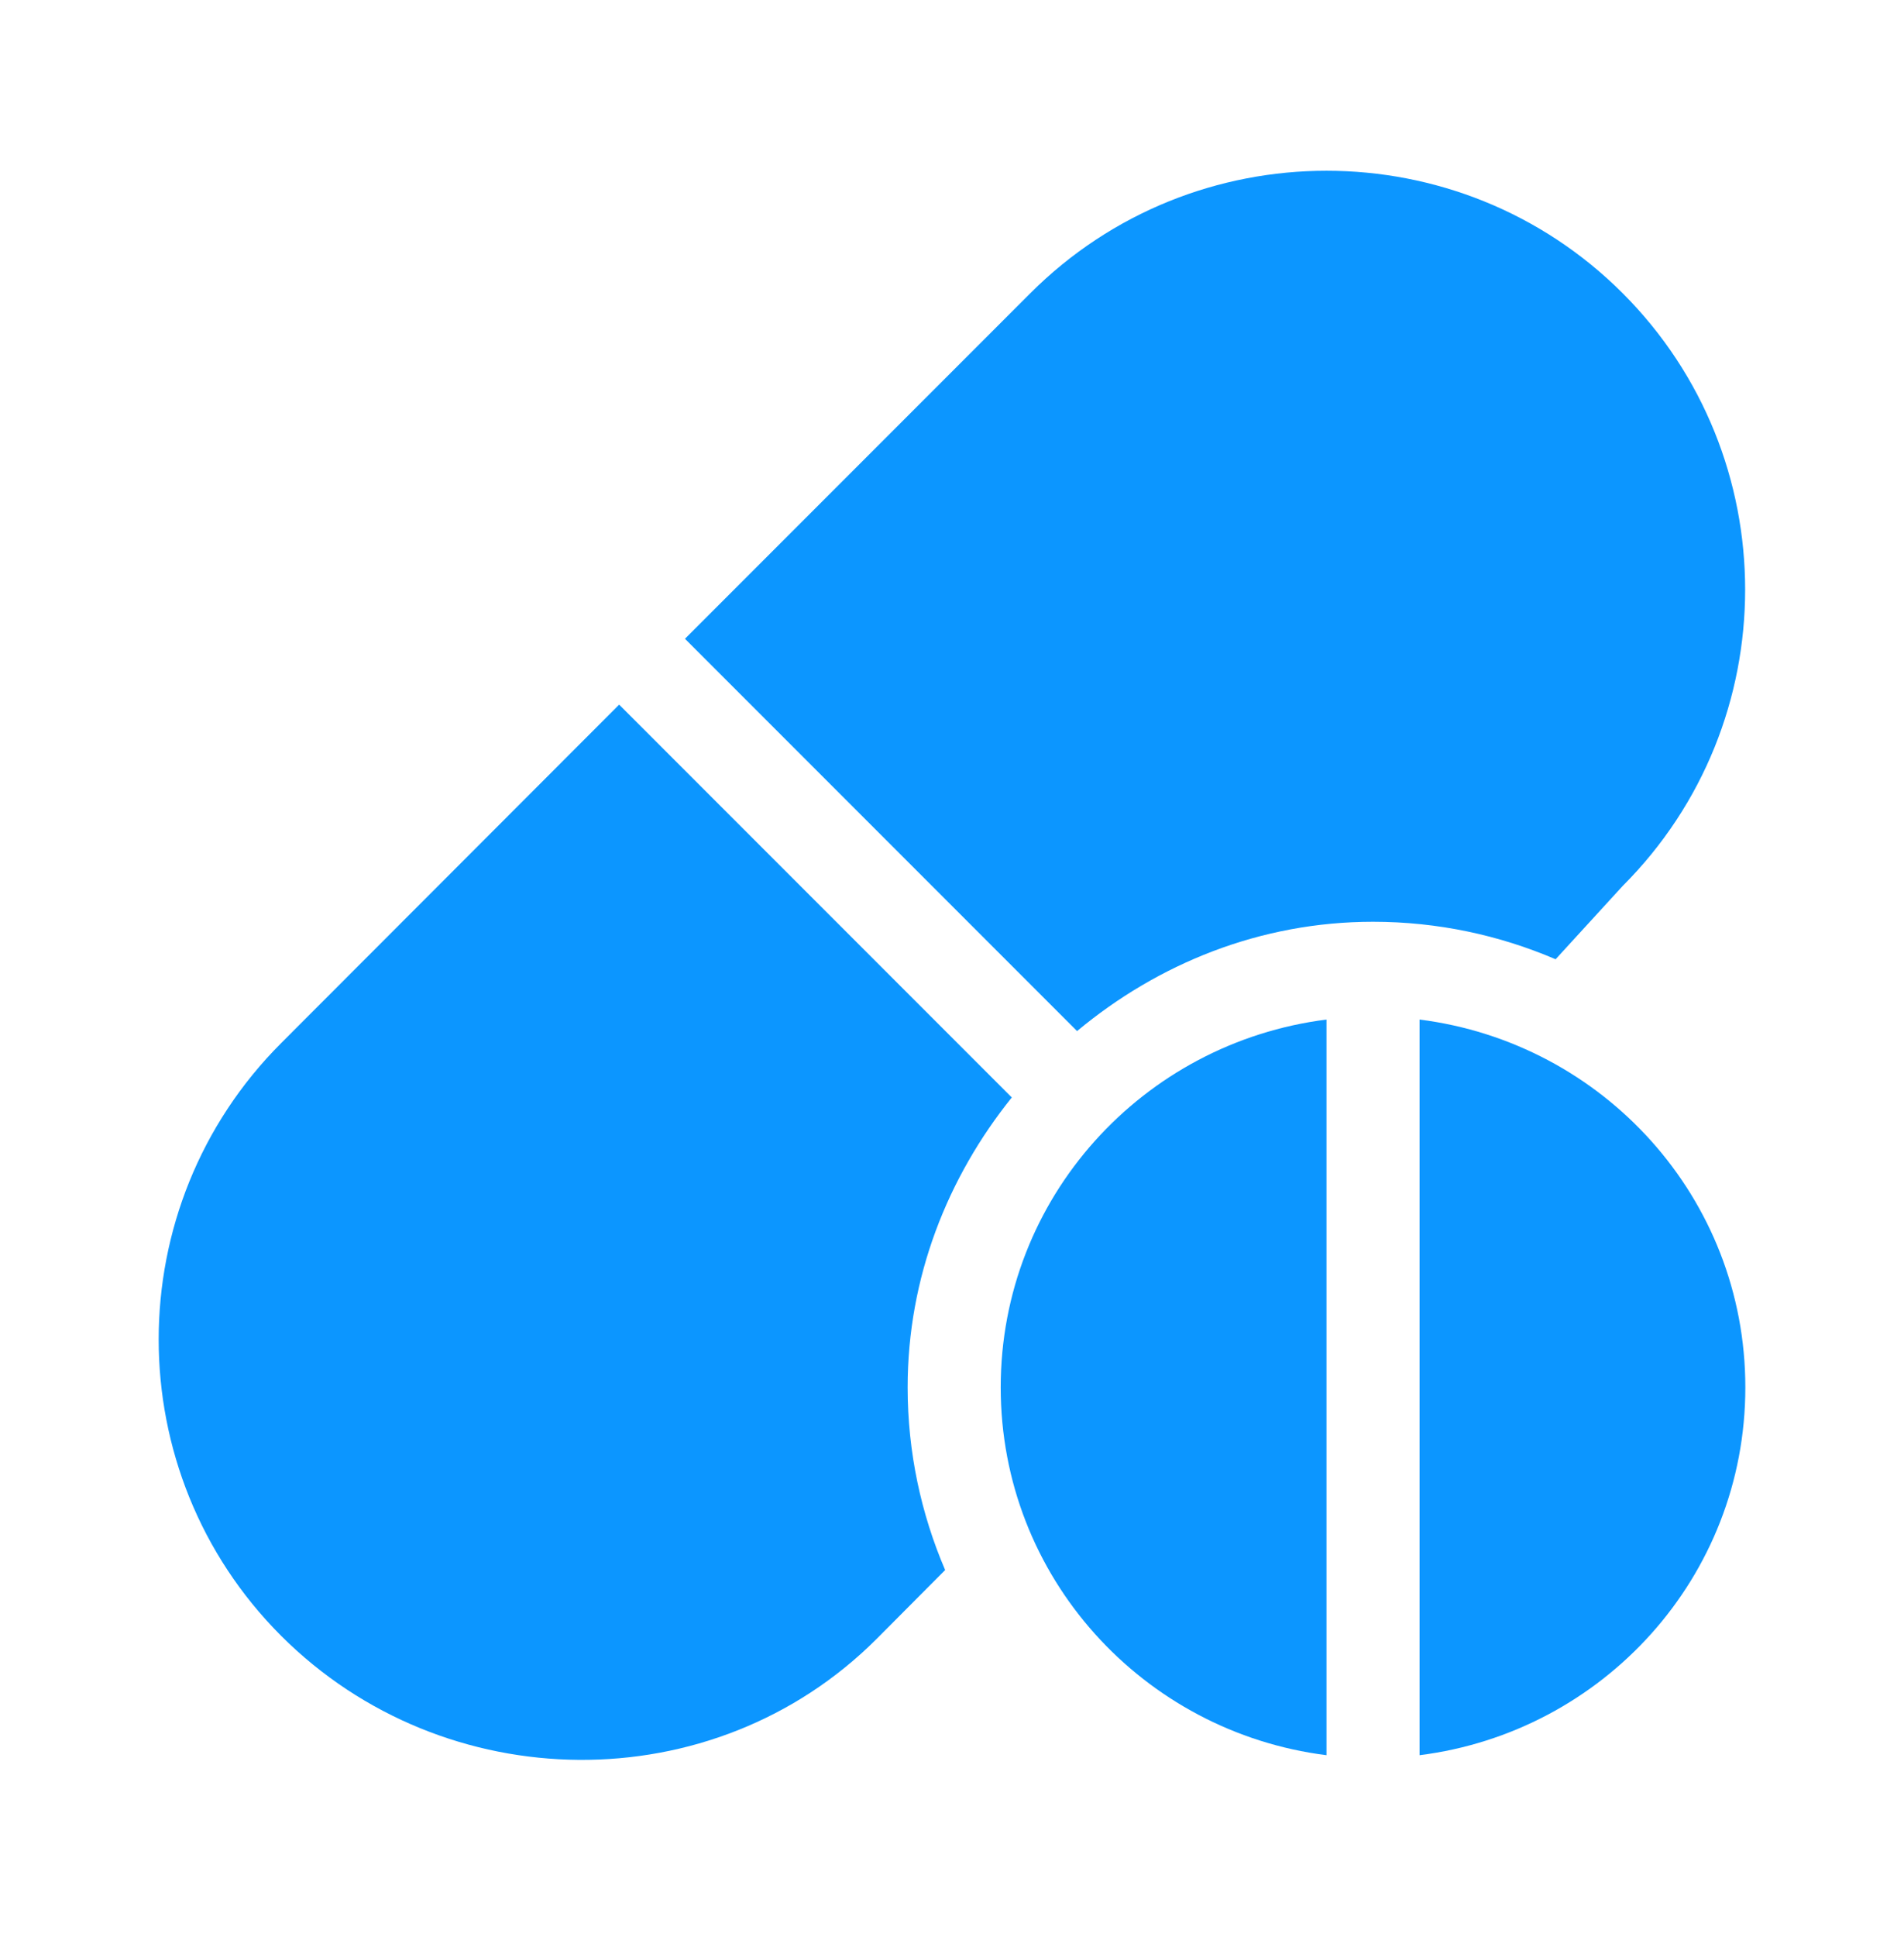
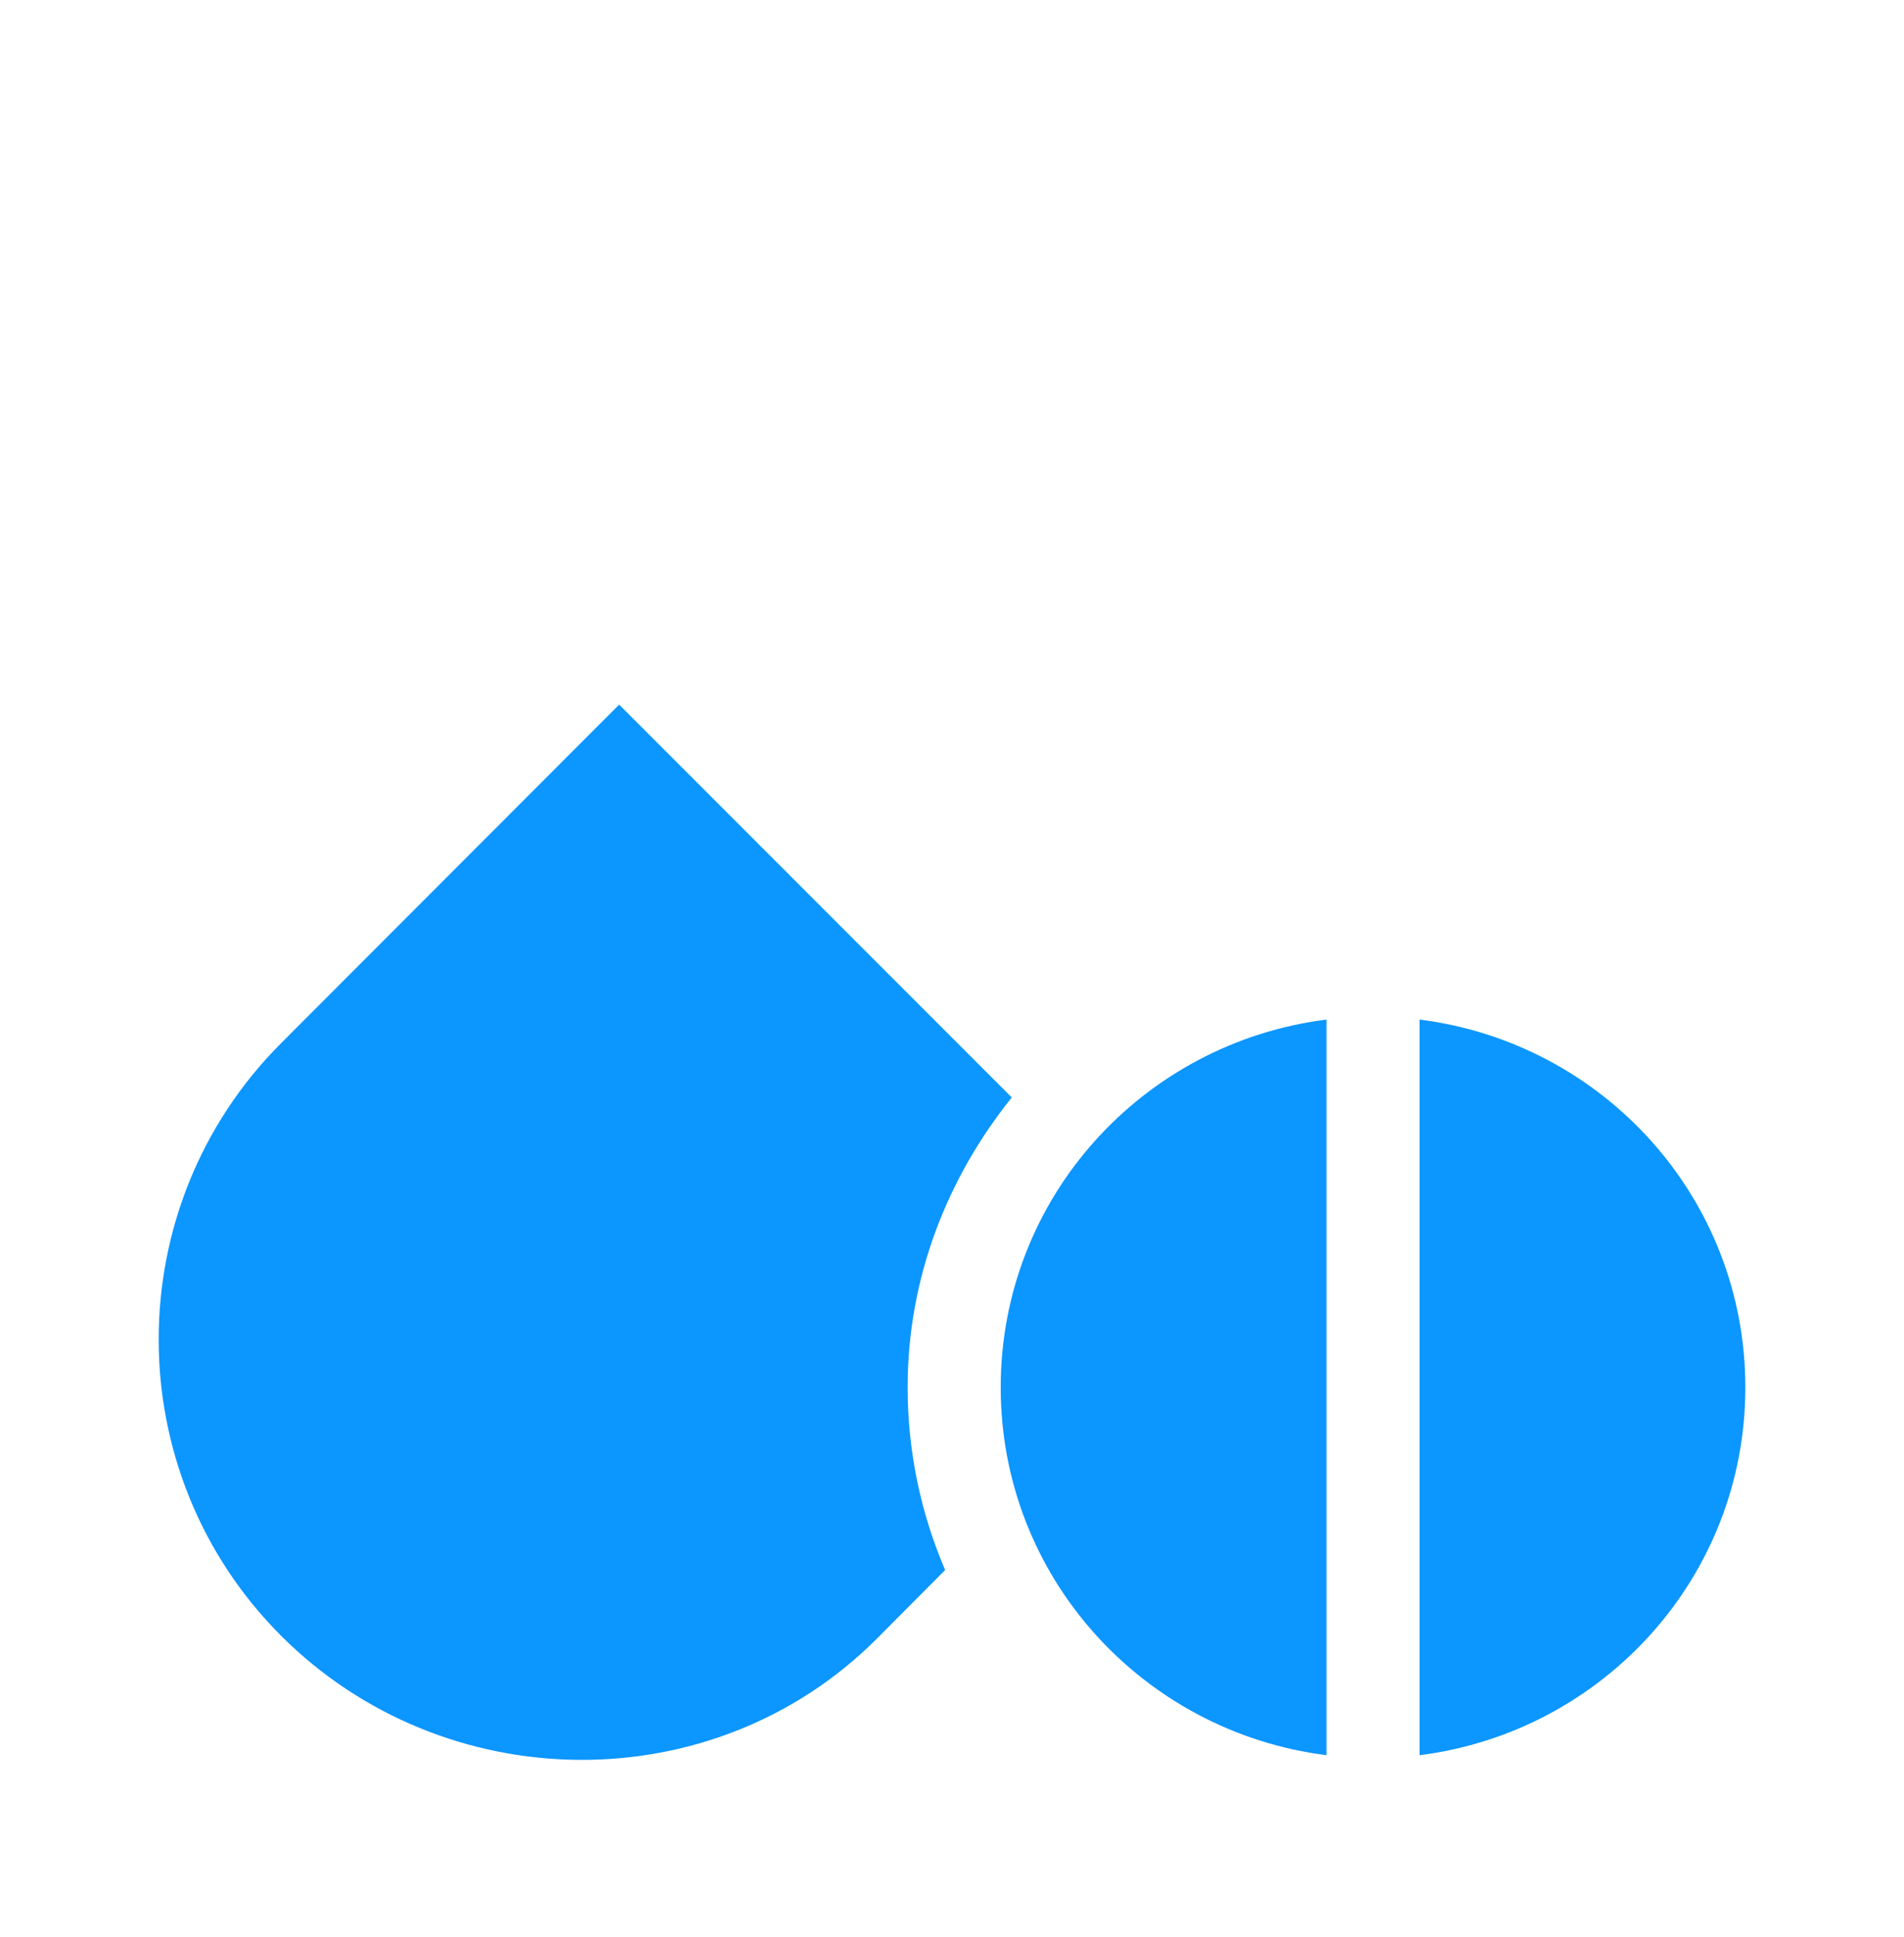
<svg xmlns="http://www.w3.org/2000/svg" width="60" height="61" viewBox="0 0 60 61" fill="none">
-   <path d="M51.135 9.236C45.987 4.092 37.615 4.092 32.468 9.236L21.585 20.119L33.941 32.475C36.483 30.358 39.708 29.032 43.268 29.032C45.31 29.032 47.253 29.456 49.021 30.213L51.135 27.904C56.28 22.758 56.28 14.384 51.135 9.236Z" fill="#0C96FF" />
  <path d="M31.884 34.566L19.511 22.193L8.859 32.855C3.714 38.001 3.714 46.375 8.859 51.522C14.007 56.666 22.477 56.764 27.624 51.62L29.784 49.45C29.026 47.682 28.602 45.739 28.602 43.697C28.602 40.228 29.863 37.08 31.884 34.566Z" fill="#0C96FF" />
  <path d="M31.535 43.697C31.535 49.674 36.021 54.553 41.801 55.282V32.112C36.021 32.842 31.535 37.72 31.535 43.697Z" fill="#0C96FF" />
-   <path d="M44.734 32.112V55.282C50.514 54.553 55 49.674 55 43.697C55 37.72 50.514 32.842 44.734 32.112Z" fill="#0C96FF" />
+   <path d="M44.734 32.112V55.282C50.514 54.553 55 49.674 55 43.697C55 37.72 50.514 32.842 44.734 32.112" fill="#0C96FF" />
</svg>